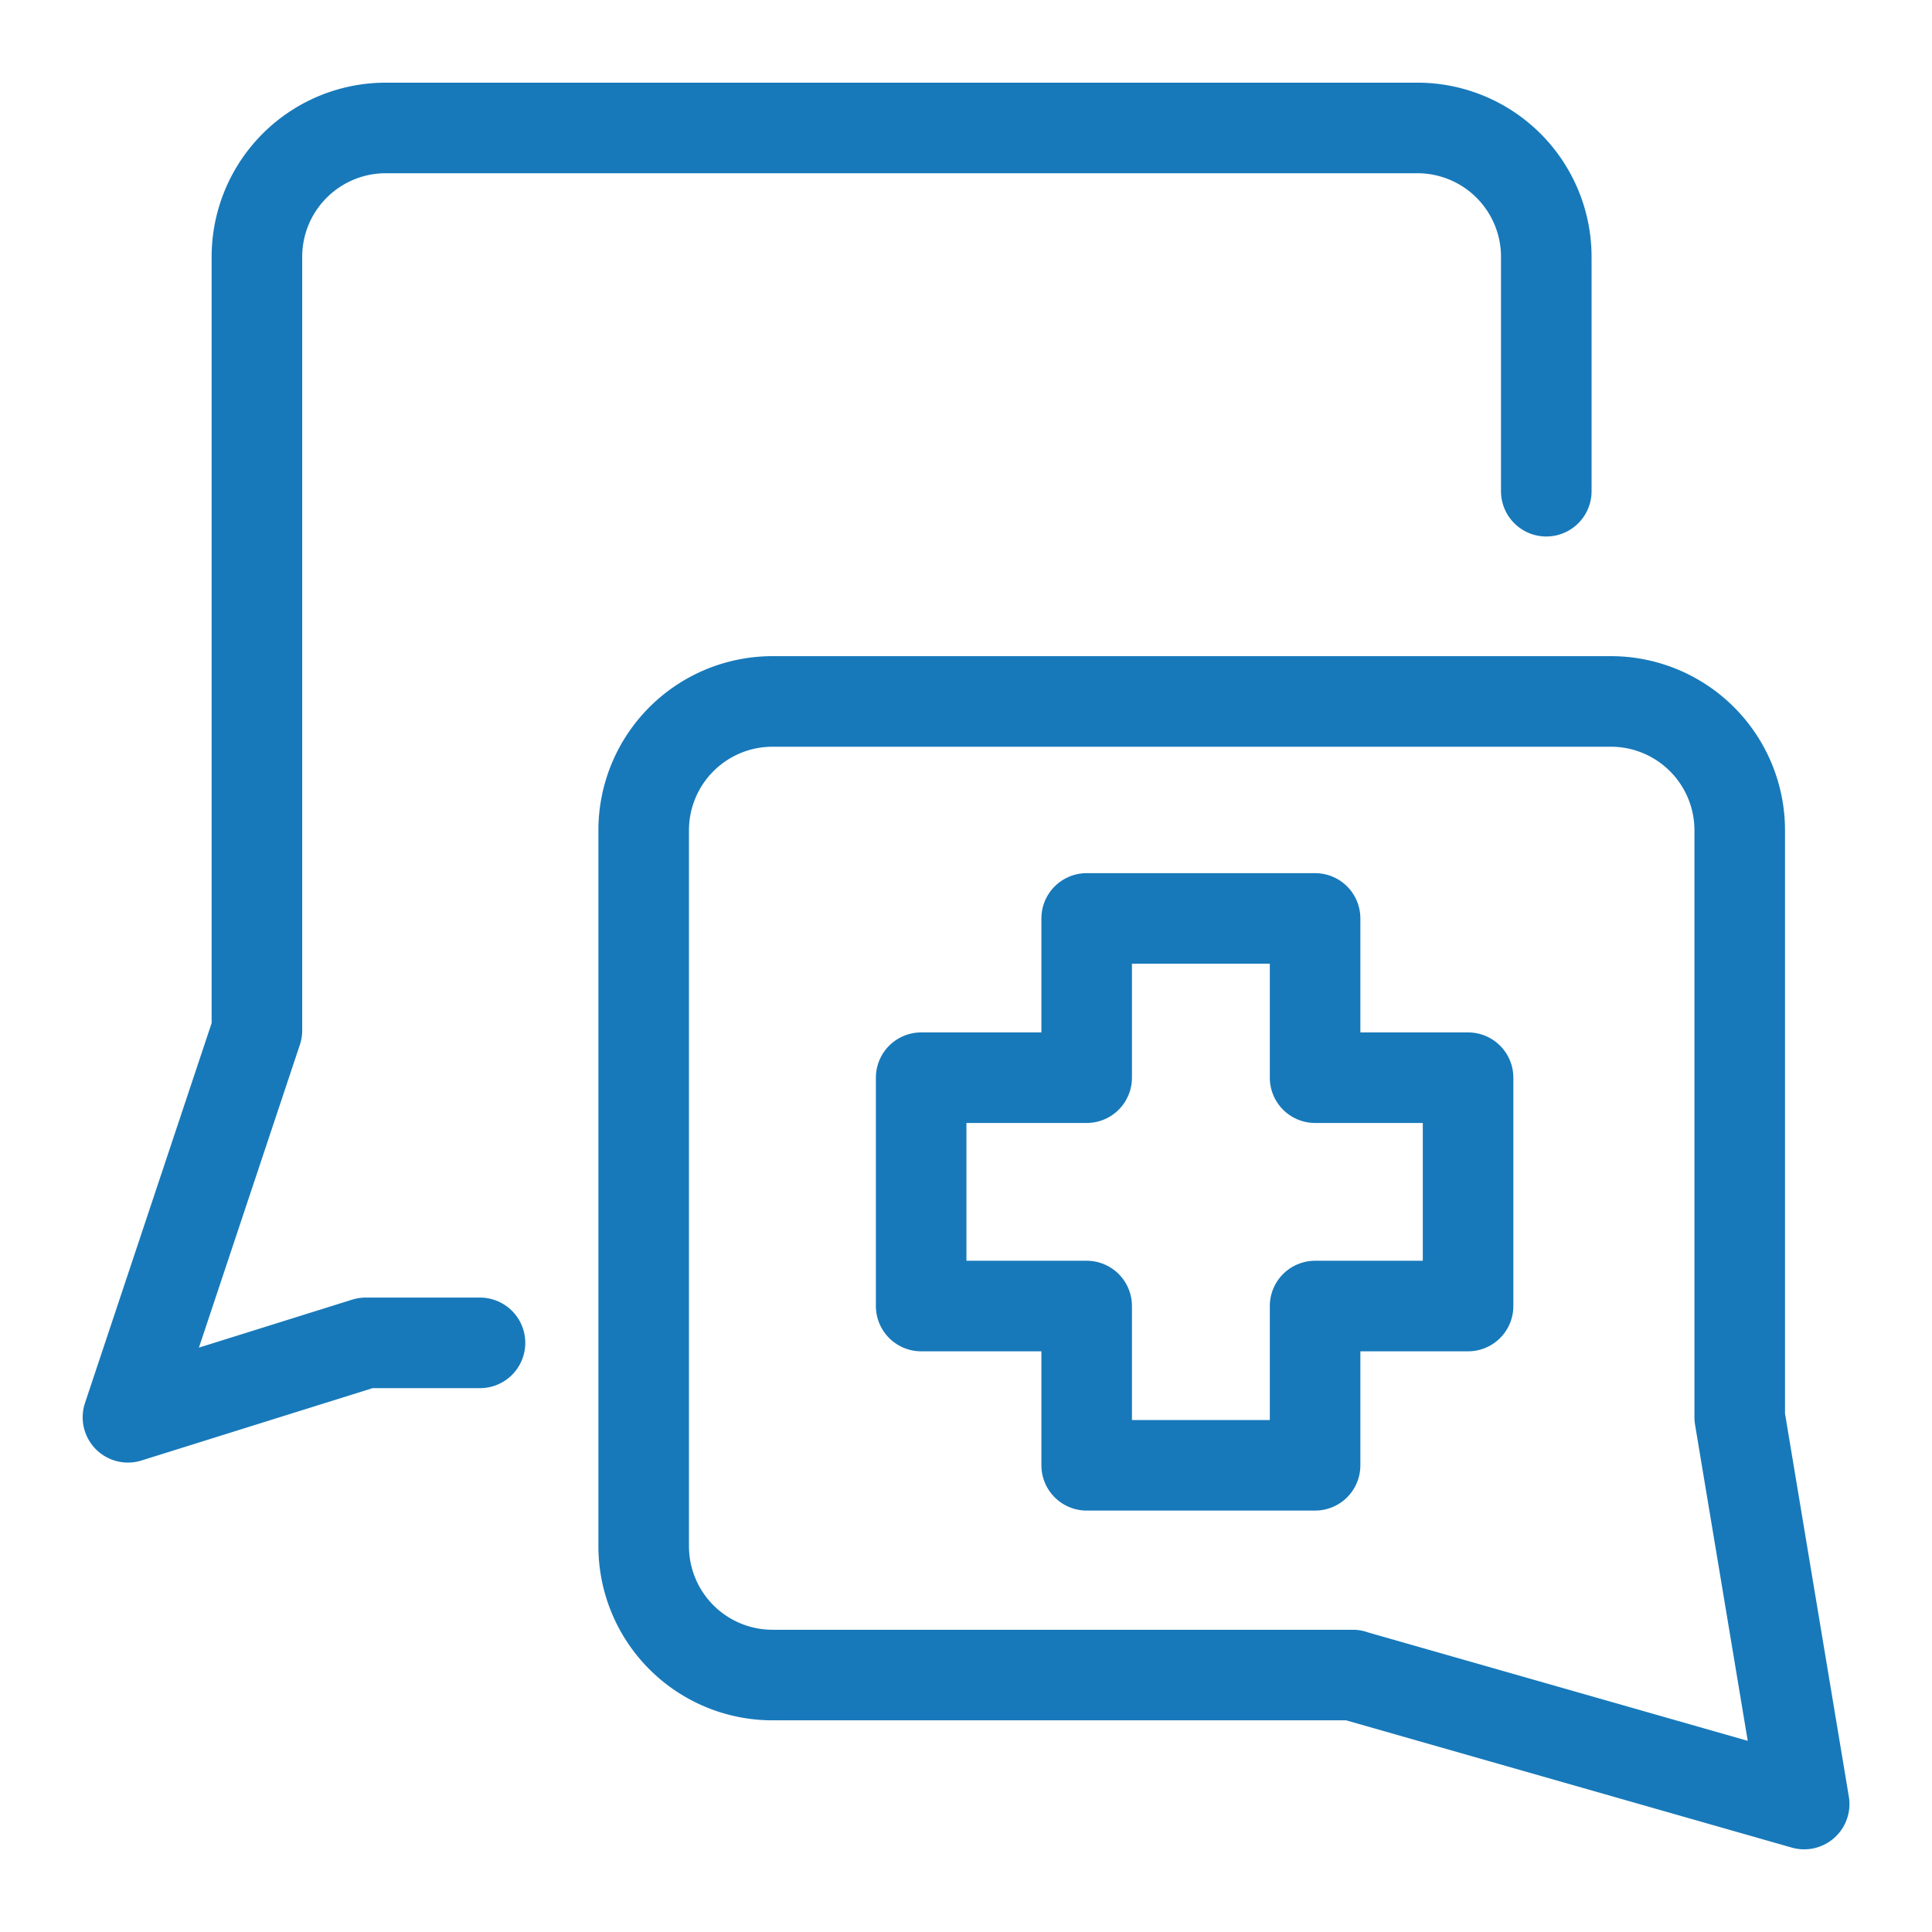
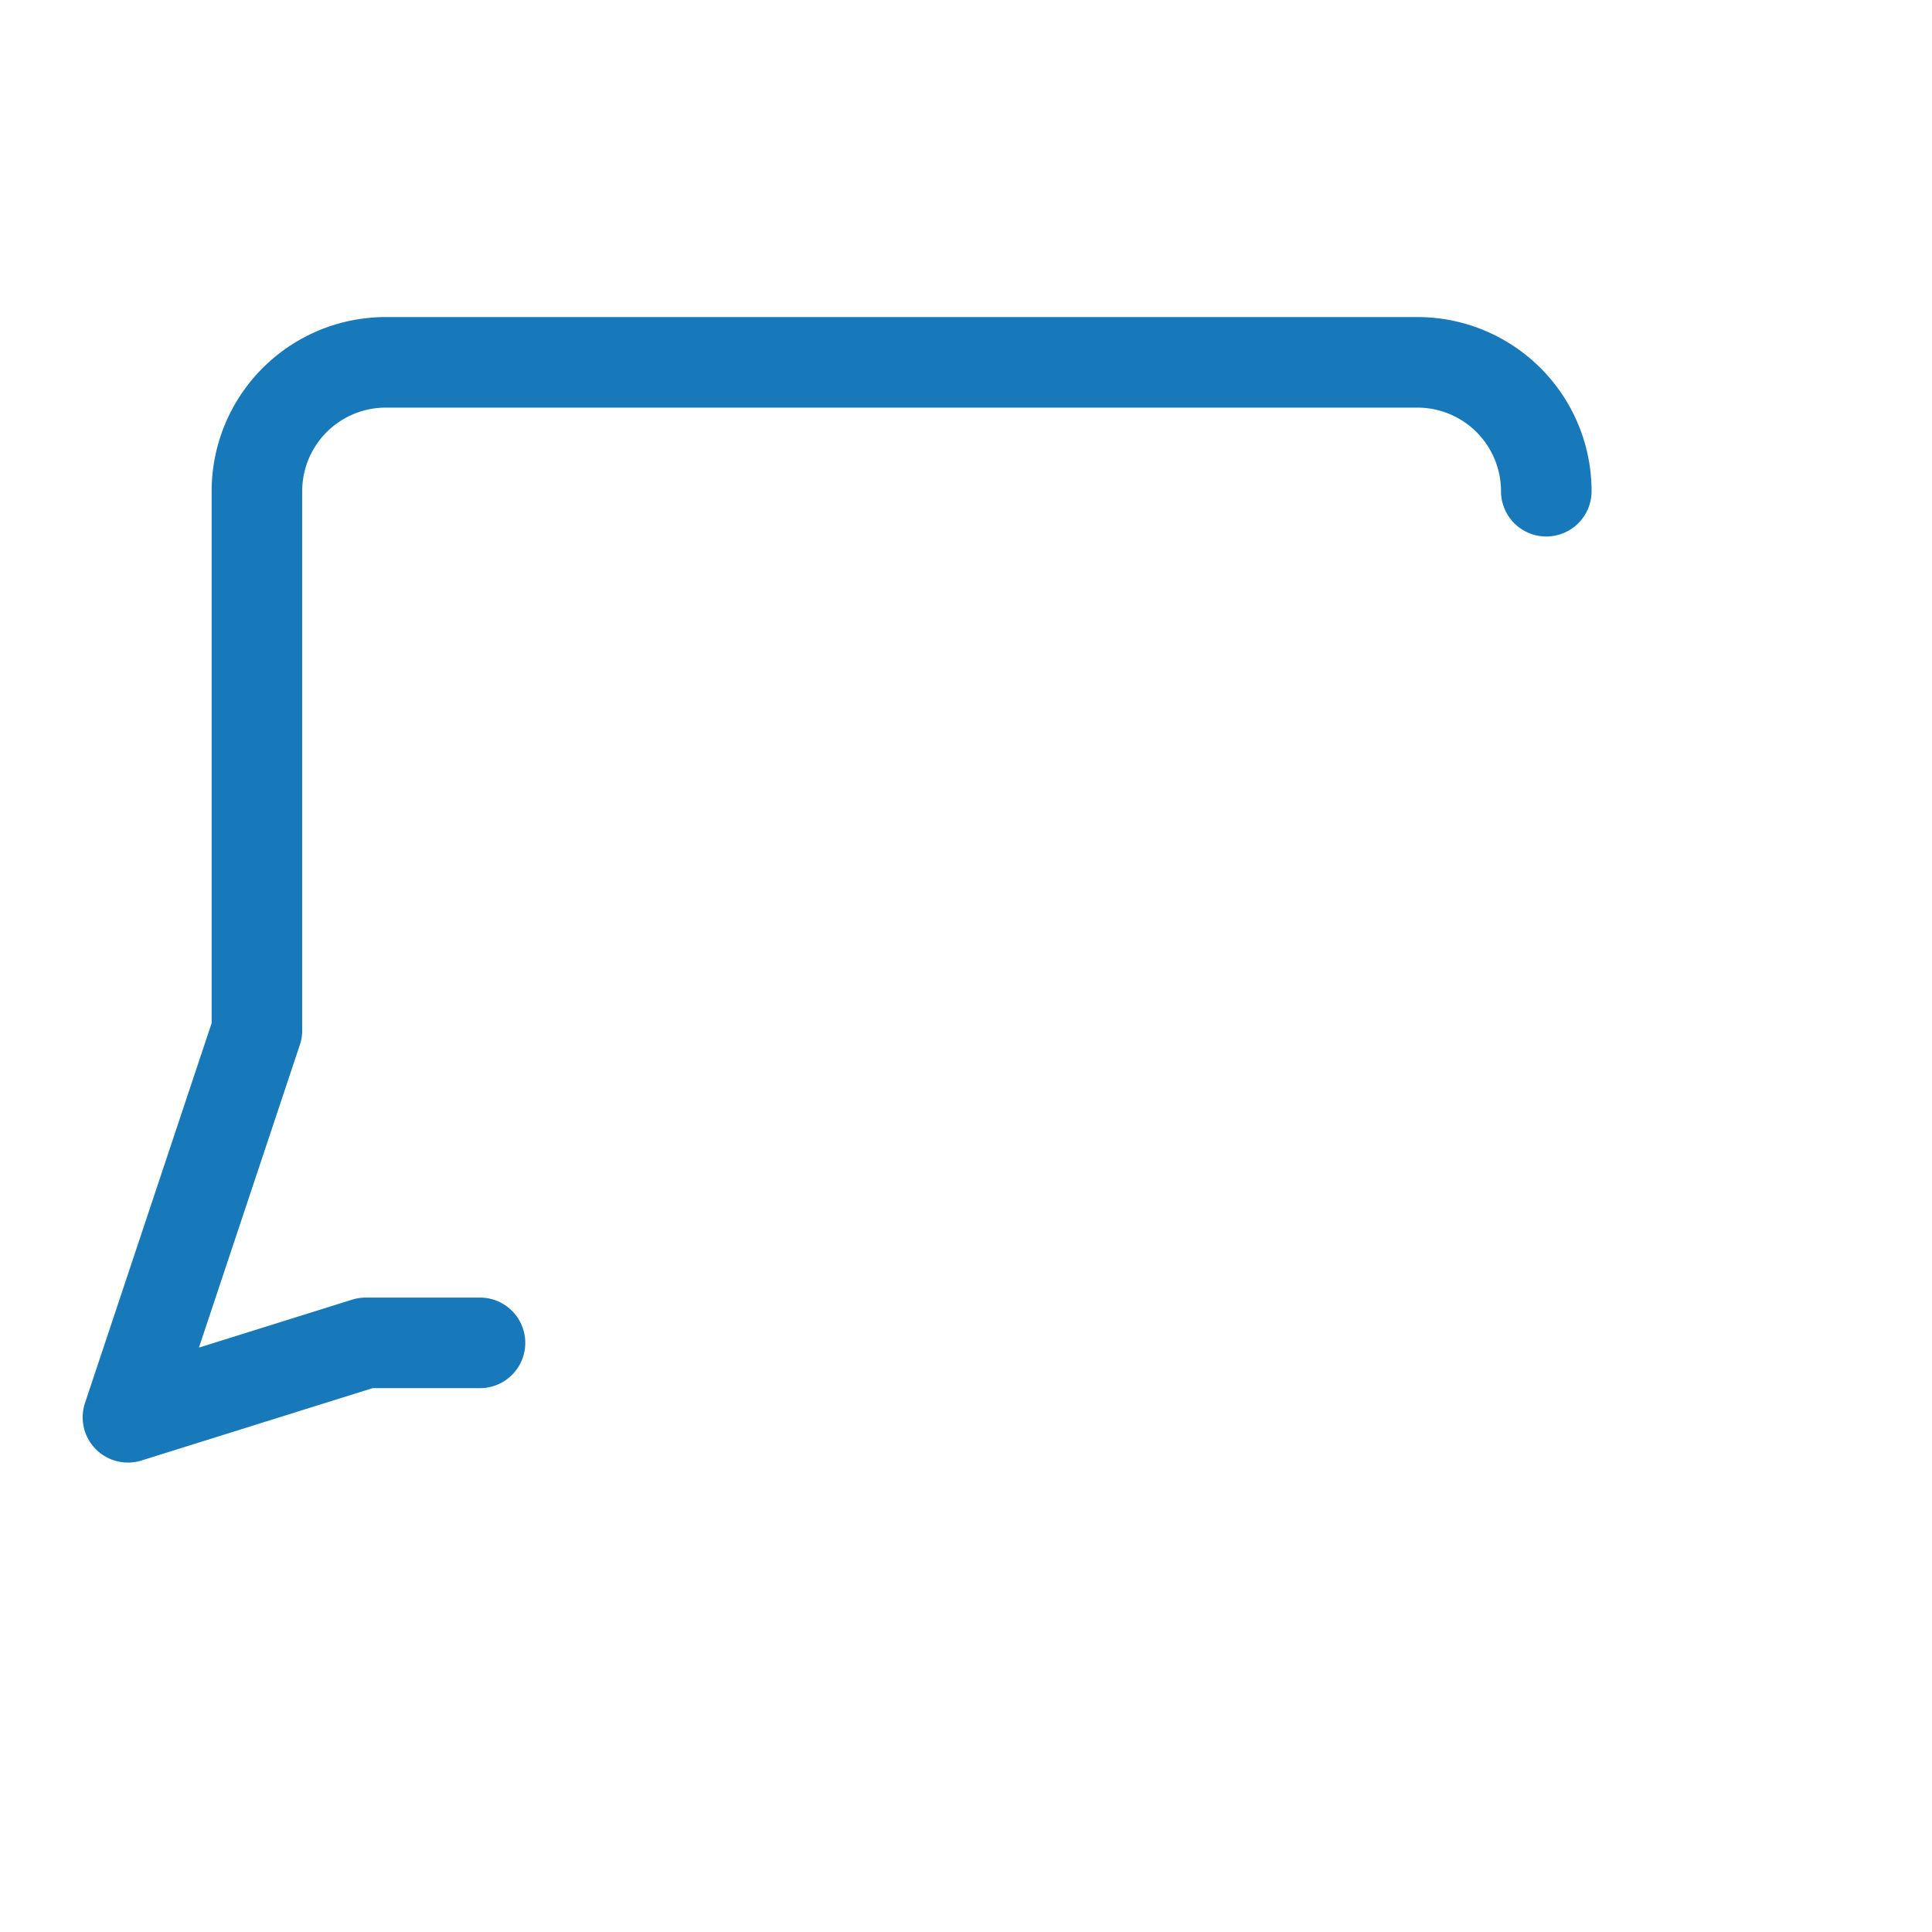
<svg xmlns="http://www.w3.org/2000/svg" fill="none" viewBox="-1.125 -1.125 48 48" height="48" width="48">
-   <path stroke="#1779ba" stroke-linecap="round" stroke-linejoin="round" d="M37.292 11.079V5.256a3.202 3.202 0 0 0 -3.204 -3.202H8.46a3.202 3.202 0 0 0 -3.202 3.202V24.476l-3.204 9.611 5.906 -1.849h2.84" stroke-width="2.25" />
-   <path stroke="#1779ba" stroke-linecap="round" stroke-linejoin="round" d="m32.486 40.494 11.213 3.202 -1.601 -9.609 0 -14.583a3.202 3.202 0 0 0 -3.204 -3.202H18.069a3.202 3.202 0 0 0 -3.202 3.202l0 17.785a3.202 3.202 0 0 0 3.202 3.202h14.417Z" stroke-width="2.25" />
-   <path stroke="#1779ba" stroke-linecap="round" stroke-linejoin="round" d="M31.548 21.693h-5.675v3.957l-4.112 0 0 5.673h4.112v3.957h5.675v-3.957h3.801l0 -5.673 -3.801 0V21.693Z" stroke-width="2.25" />
+   <path stroke="#1779ba" stroke-linecap="round" stroke-linejoin="round" d="M37.292 11.079a3.202 3.202 0 0 0 -3.204 -3.202H8.46a3.202 3.202 0 0 0 -3.202 3.202V24.476l-3.204 9.611 5.906 -1.849h2.84" stroke-width="2.25" />
</svg>